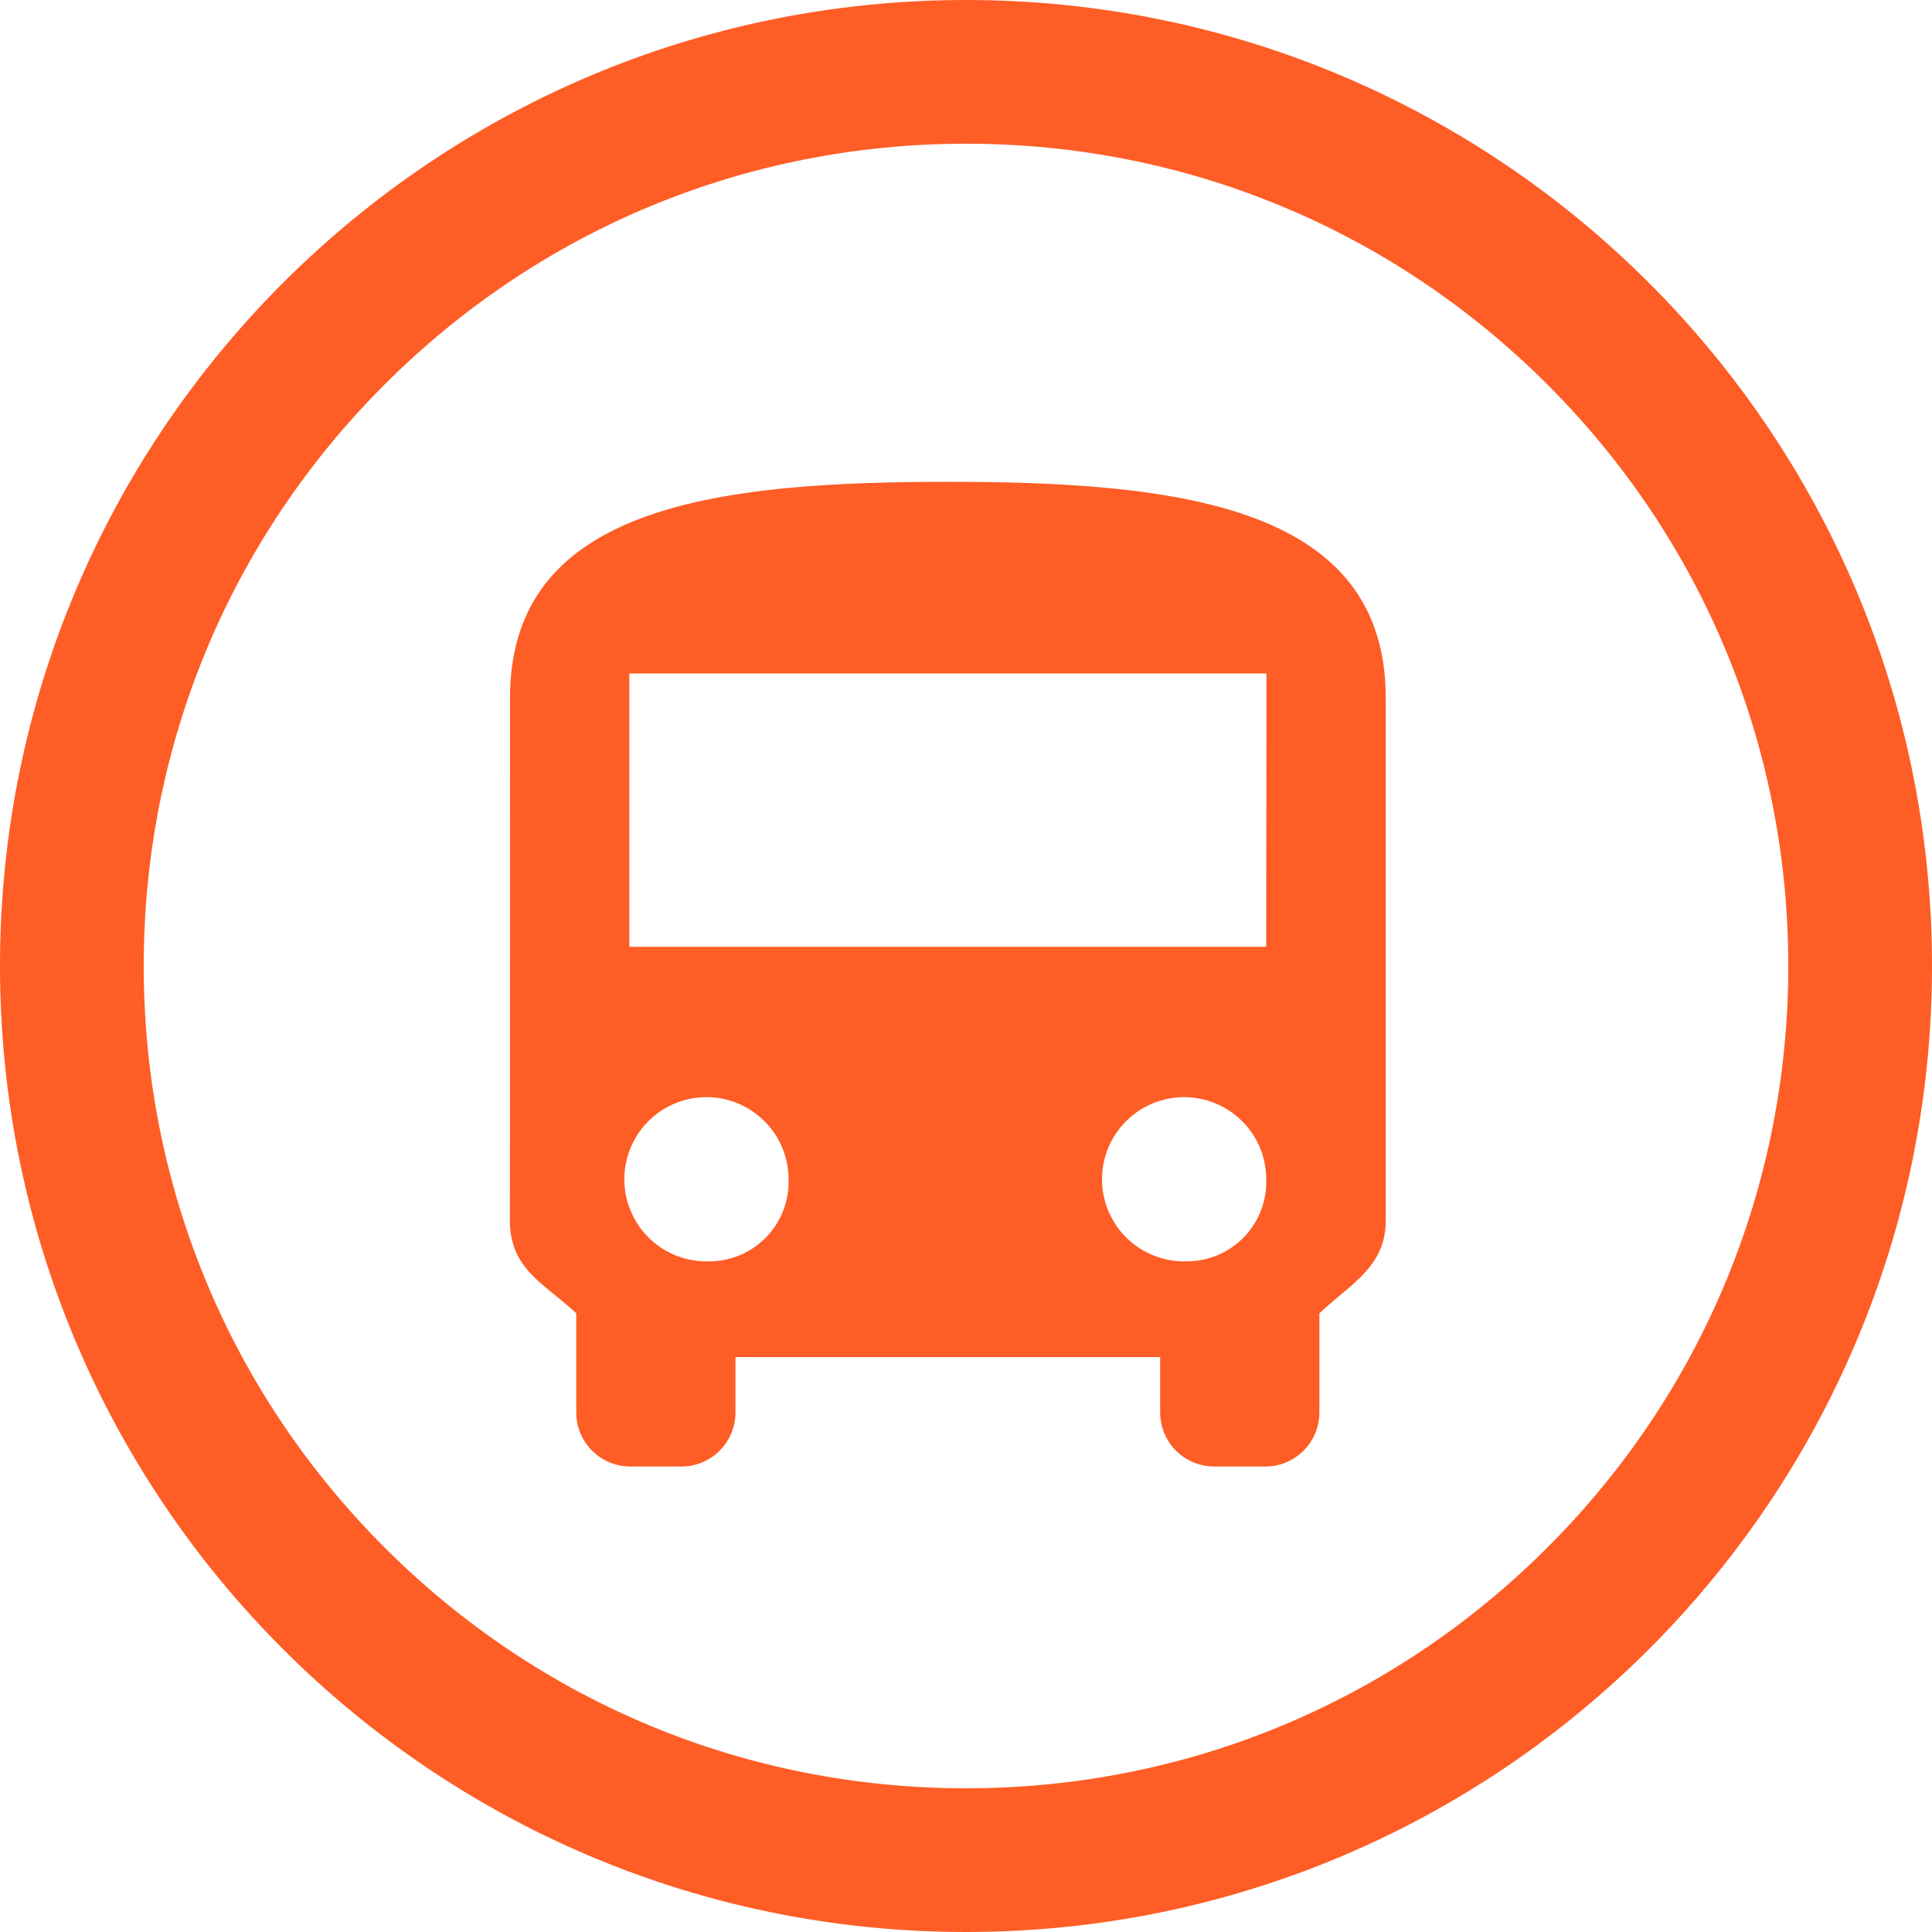
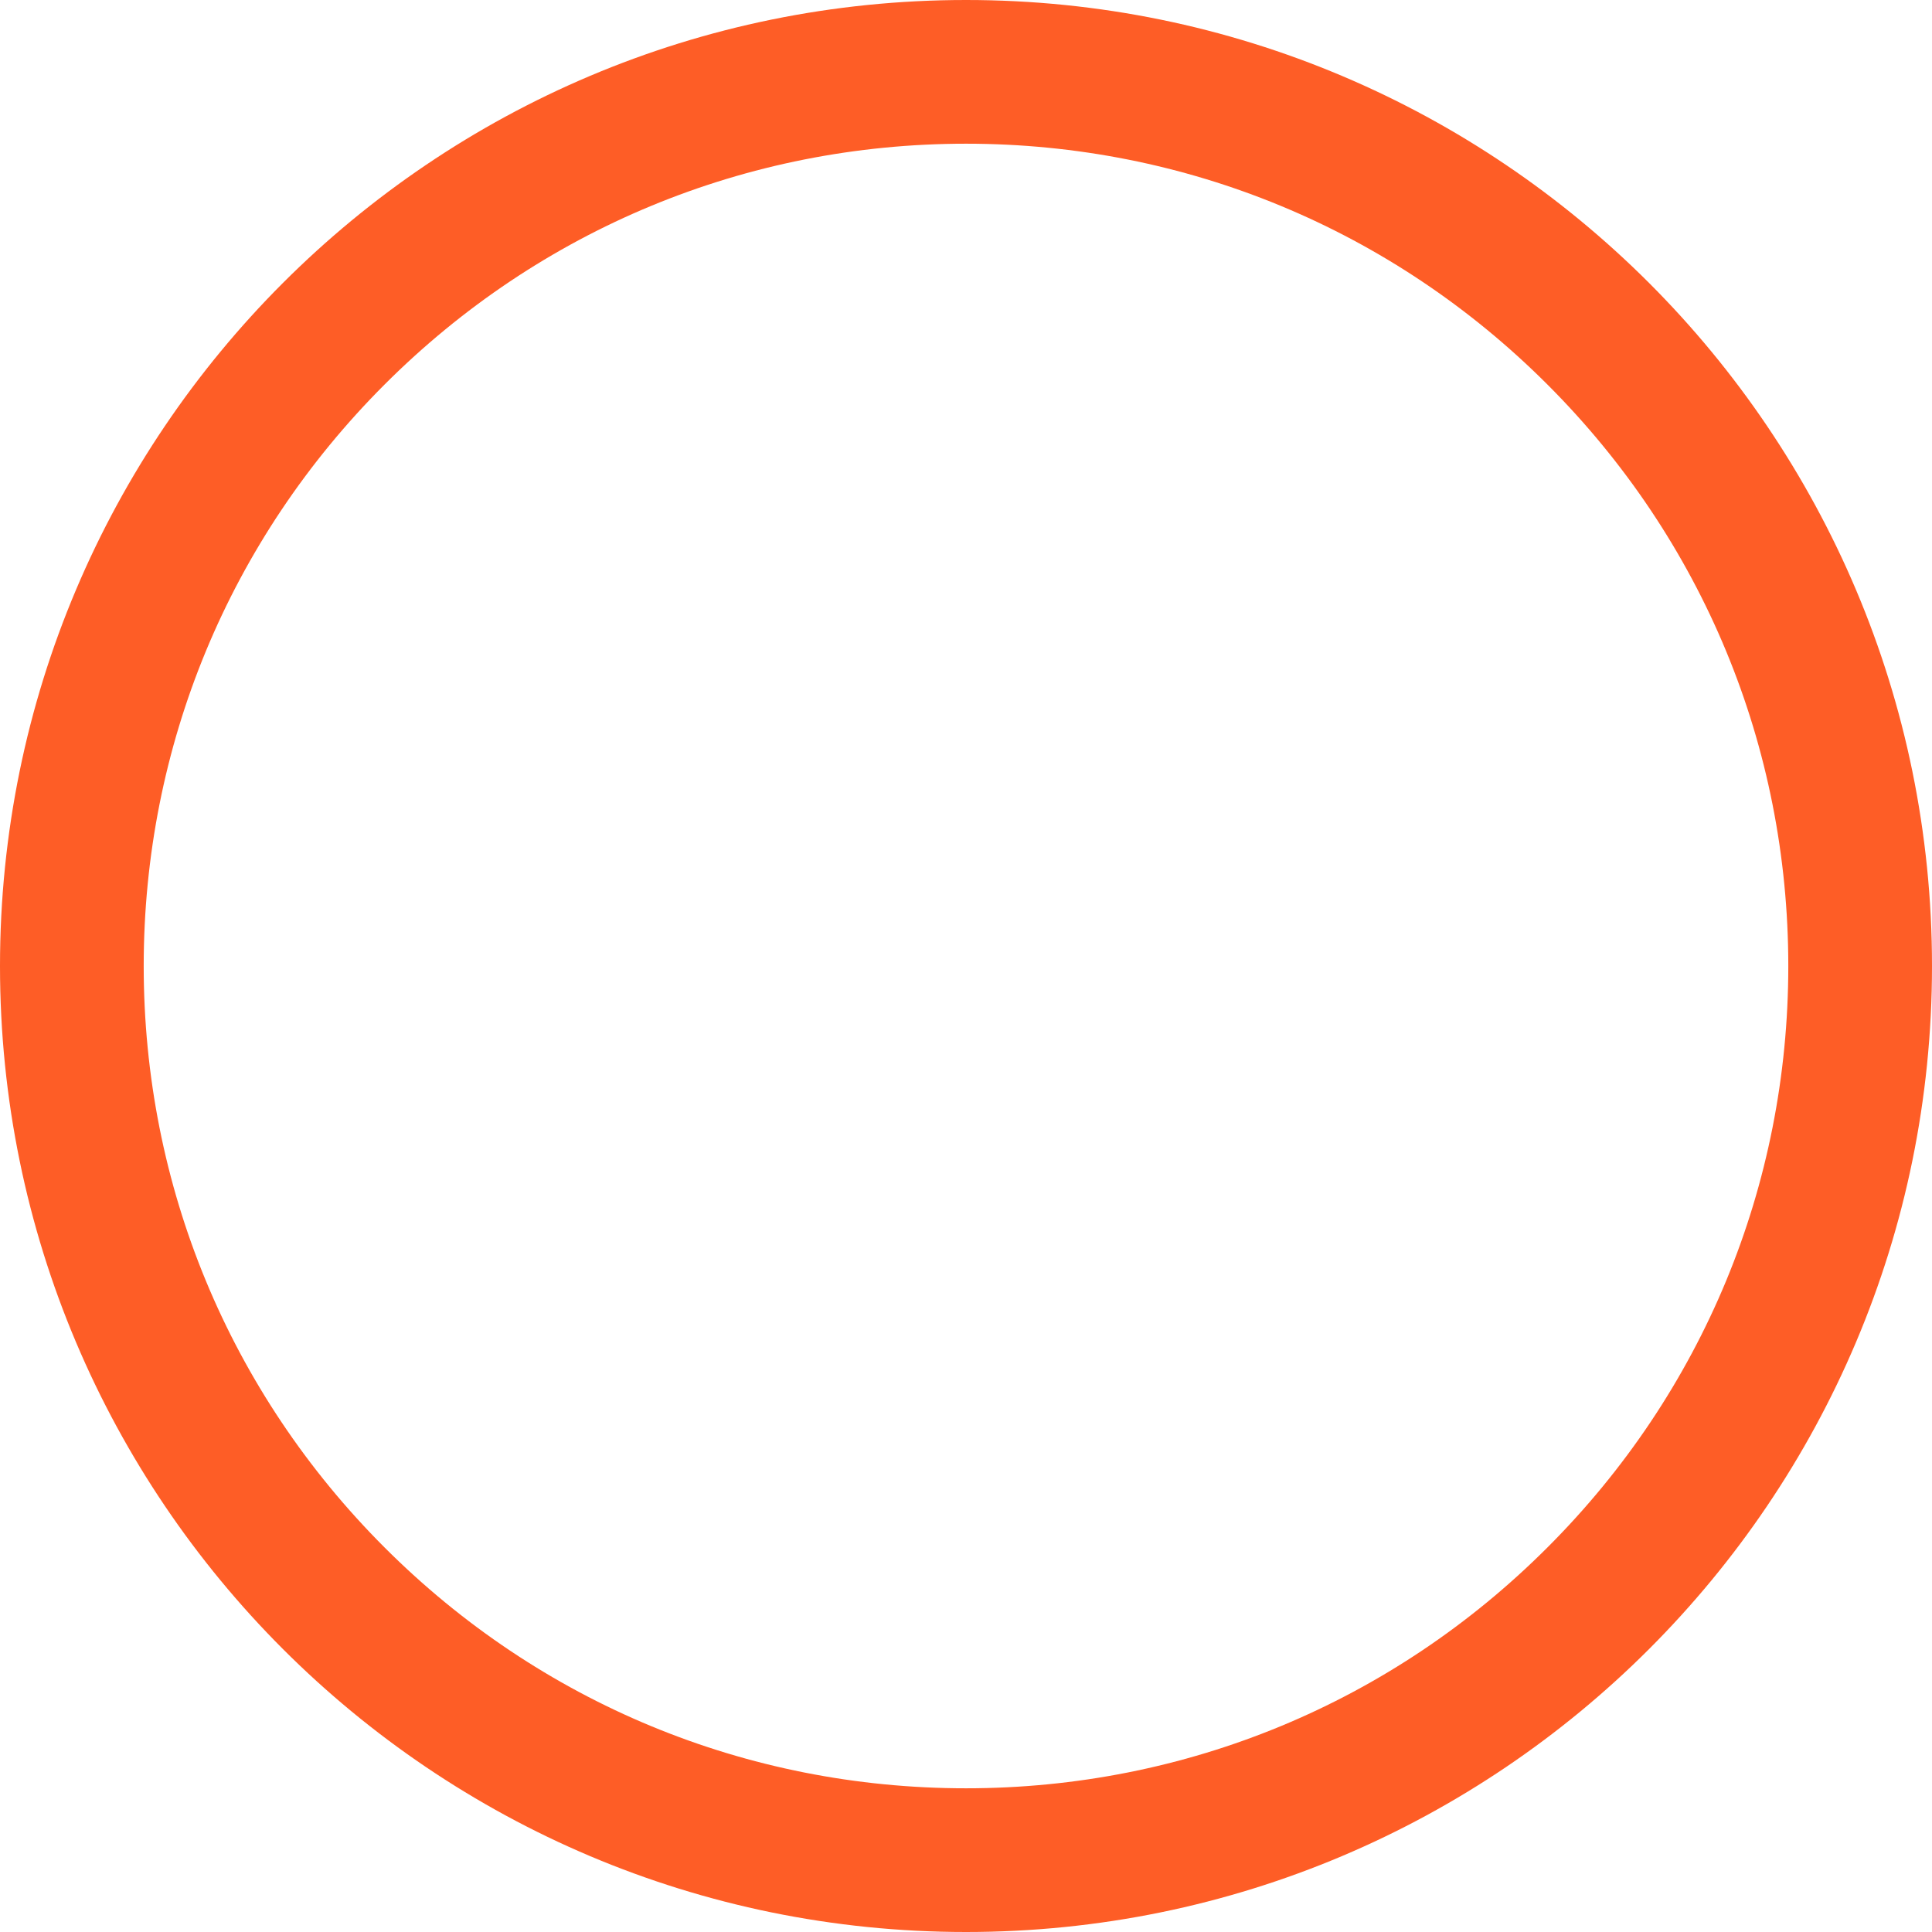
<svg xmlns="http://www.w3.org/2000/svg" width="40.333" height="40.333" viewBox="0 0 40.333 40.333">
  <g transform="translate(-149 -1411)">
    <g transform="translate(149 1411)" fill="none">
      <path d="M20.167,0A20.167,20.167,0,1,1,0,20.167,20.167,20.167,0,0,1,20.167,0Z" stroke="none" />
      <path d="M 20.167 3 C 15.581 3 11.27 4.786 8.028 8.028 C 4.786 11.27 3 15.581 3 20.167 C 3 24.752 4.786 29.063 8.028 32.305 C 11.27 35.548 15.581 37.333 20.167 37.333 C 24.752 37.333 29.063 35.548 32.305 32.305 C 35.548 29.063 37.333 24.752 37.333 20.167 C 37.333 15.581 35.548 11.27 32.305 8.028 C 29.063 4.786 24.752 3 20.167 3 M 20.167 0 C 31.304 0 40.333 9.029 40.333 20.167 C 40.333 31.304 31.304 40.333 20.167 40.333 C 9.029 40.333 0 31.304 0 20.167 C 0 9.029 9.029 0 20.167 0 Z" stroke="none" fill="#fe5d26" />
    </g>
-     <path d="M5.625,19.917c0,1.028.72,1.313,1.385,1.942v2.055a1.129,1.129,0,0,0,1.108,1.142H9.226a1.129,1.129,0,0,0,1.108-1.142V22.772H19.2v1.142a1.129,1.129,0,0,0,1.108,1.142h1.108a1.129,1.129,0,0,0,1.108-1.142V21.859c.665-.628,1.385-.971,1.385-1.942V9.015c0-4-4.266-4.515-9.141-4.515s-9.141.517-9.141,4.515Zm4.155.856a1.714,1.714,0,1,1,1.662-1.713A1.658,1.658,0,0,1,9.78,20.773Zm9.972,0a1.714,1.714,0,1,1,1.662-1.713A1.658,1.658,0,0,1,19.751,20.773Zm1.662-6.566H8.118V8.5h13.3Z" transform="translate(154.02 1416.559)" fill="#fe5d26" />
  </g>
</svg>